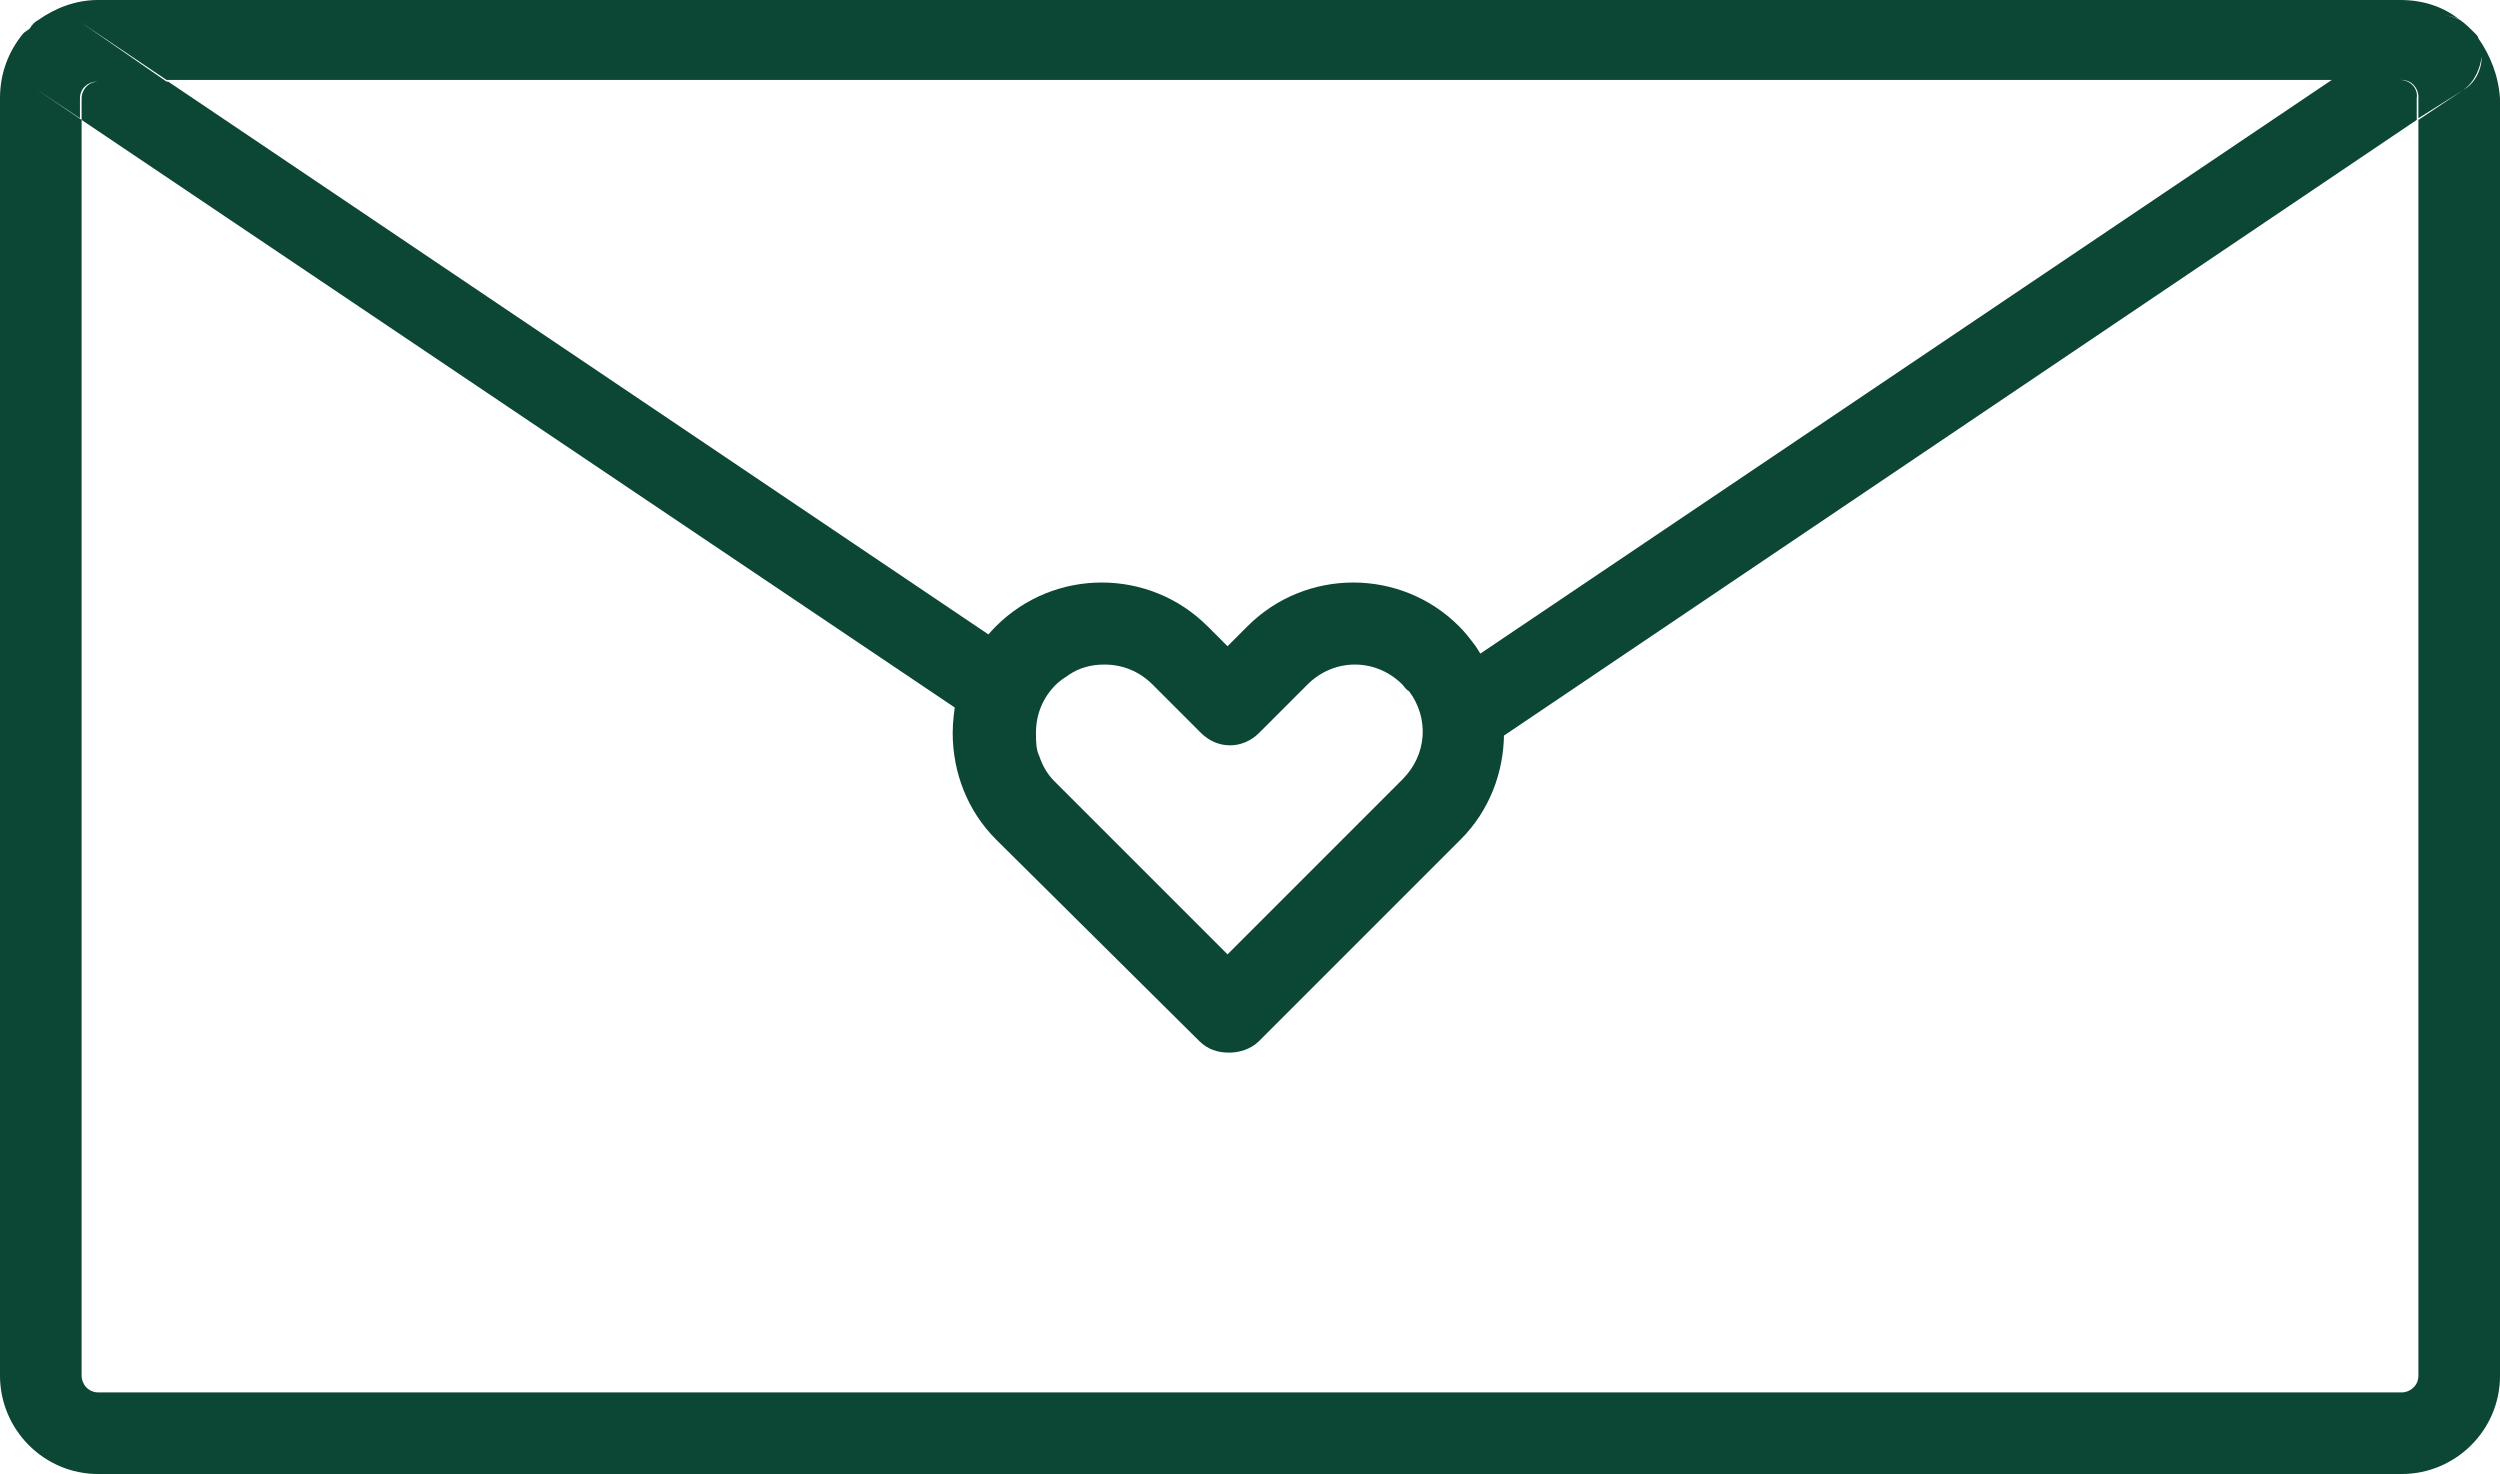
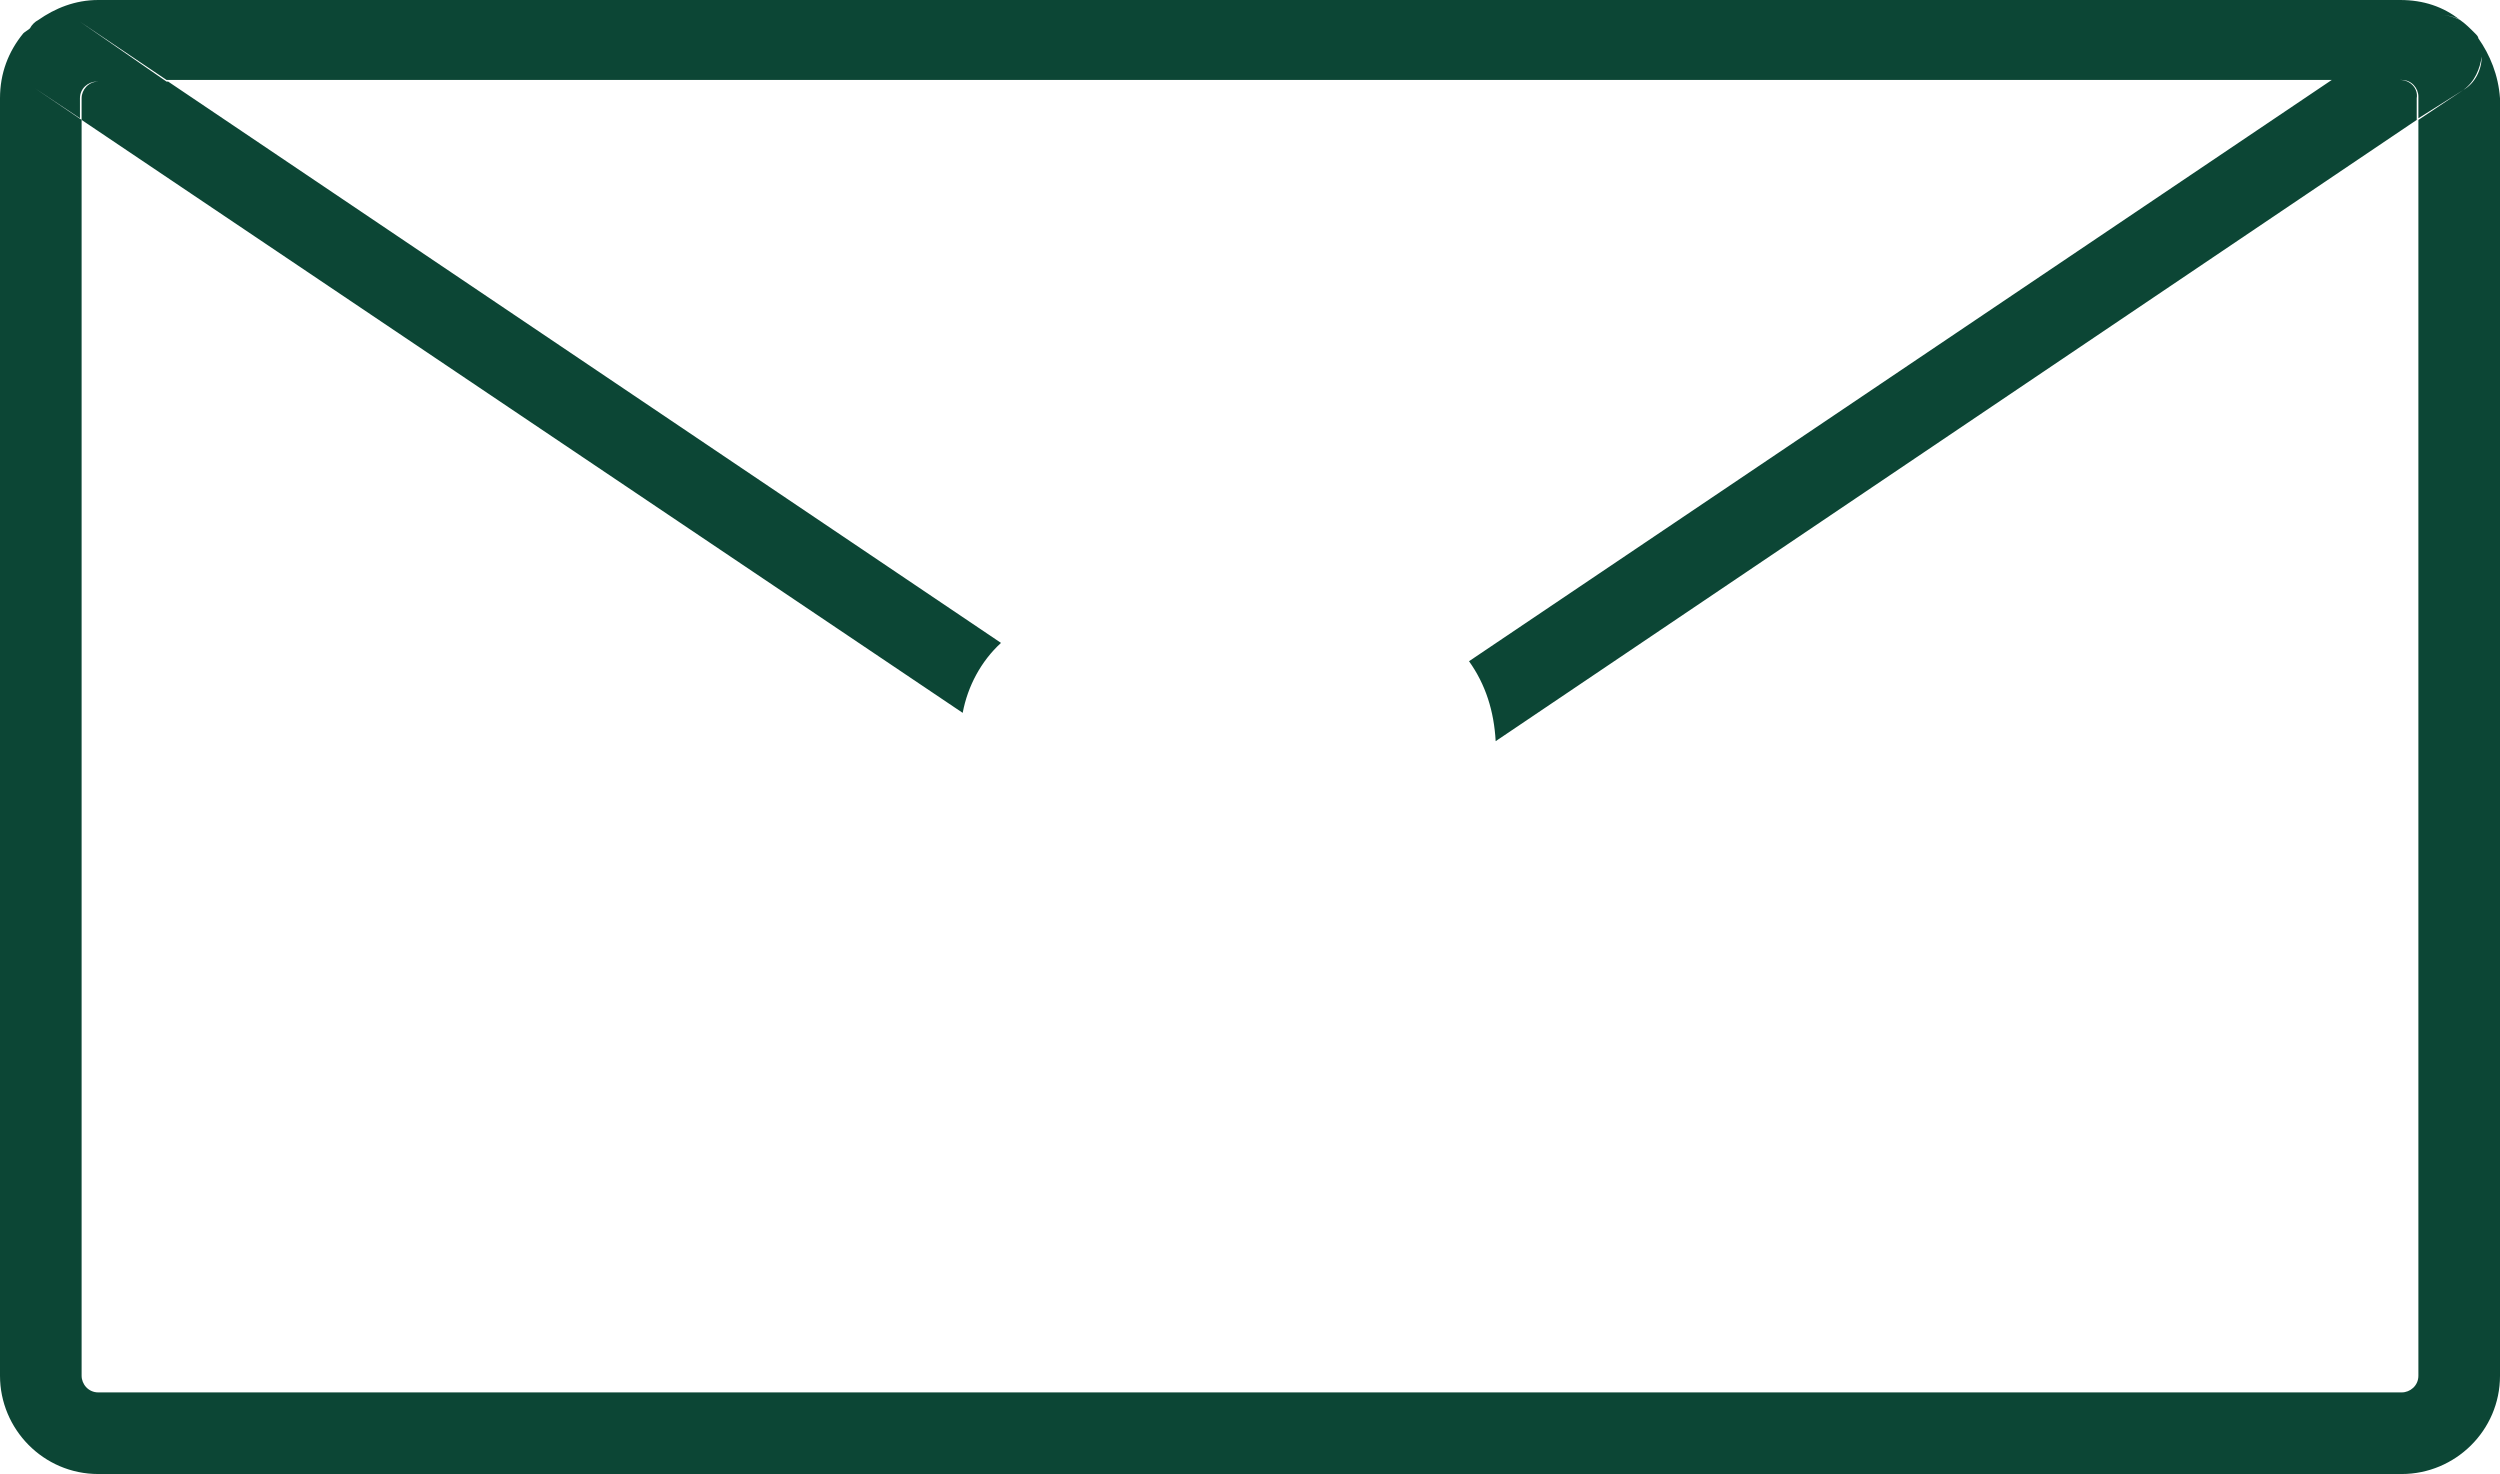
<svg xmlns="http://www.w3.org/2000/svg" fill="#000000" height="88.5" preserveAspectRatio="xMidYMid meet" version="1" viewBox="0.0 0.0 150.1 88.5" width="150.1" zoomAndPan="magnify">
-   <path d="M60.1,38.6c3.4-3.4,9-3.4,12.4,0l1.2,1.1l1.2-1.1c3.4-3.4,9-3.4,12.4,0c0.4,0.4,0.7,0.7,1,1.1L140,4.8H10.1 L60.1,38.6L60.1,38.6z" fill="none" />
  <path d="M89.8,44.8c0,2.3-0.9,4.6-2.6,6.2L75.4,62.9c-0.5,0.5-1.1,0.7-1.7,0.7s-1.2-0.2-1.7-0.7L60.1,51 c-1.7-1.7-2.6-3.9-2.6-6.2c0-0.7,0.1-1.3,0.2-2L4.8,7.2v75.4c0,0.6,0.5,1,1,1h138.3c0.6,0,1-0.5,1-1V7.2L89.8,44.5 C89.8,44.6,89.8,44.7,89.8,44.8z" fill="none" />
  <g id="change1_1">
    <path d="M148.8,2.3c0-0.1-0.1-0.2-0.2-0.3c-0.3-0.3-0.6-0.6-0.9-0.8c-0.4-0.2-0.8-0.3-1.2-0.3c0.4,0,0.9,0.1,1.2,0.3 c-1-0.8-2.2-1.2-3.6-1.2H5.9C4.5,0,3.3,0.5,2.3,1.2C2.1,1.3,1.9,1.5,1.8,1.7C1.7,1.8,1.5,1.9,1.4,2C0.5,3.1,0,4.4,0,5.9v76.7 c0,3.2,2.6,5.9,5.9,5.9h138.3c3.2,0,5.9-2.6,5.9-5.9V5.9C150,4.5,149.5,3.3,148.8,2.3z M147.9,5.4l-2.7,1.8v75.4c0,0.6-0.5,1-1,1 H5.9c-0.6,0-1-0.5-1-1V7.2L2.1,5.3l2.7,1.8V5.9c0-0.6,0.5-1,1-1h0.1c-0.6,0-1,0.5-1,1v1.3l52.9,35.6c0.3-1.6,1.1-3.1,2.3-4.2 l-50-33.7H10L4.8,1.3L10,4.8h130L88.2,39.7c1,1.4,1.5,3,1.6,4.8l55.3-37.3V5.9c0.1-0.6-0.4-1.1-1-1.1h0.1c0.6,0,1,0.5,1,1v1.3 L147.9,5.4c0.7-0.5,1-1.3,1.1-2C149,4.2,148.6,5,147.9,5.4z" fill="#0c4635" />
  </g>
  <g id="change2_1">
-     <path d="M90.2,43.7c-0.1-1.8-0.6-3.4-1.6-4.9c-0.3-0.4-0.6-0.8-1-1.2c-3.5-3.5-9.2-3.5-12.7,0l-1.2,1.2l-1.2-1.2 c-3.5-3.5-9.2-3.5-12.7,0c0,0,0,0,0,0c-1.2,1.2-2,2.7-2.4,4.4c-0.1,0.6-0.2,1.3-0.2,2c0,2.4,0.9,4.7,2.6,6.4L72,62.5 c0.5,0.5,1.1,0.7,1.8,0.7c0.6,0,1.3-0.2,1.8-0.7l12.1-12.1c1.7-1.7,2.6-4,2.6-6.4C90.3,43.9,90.2,43.8,90.2,43.7z M73.7,57.3 L63.3,46.9c-0.4-0.4-0.7-0.9-0.9-1.5c-0.2-0.4-0.2-0.9-0.2-1.4c0-1.1,0.4-2.1,1.2-2.9c0.2-0.2,0.5-0.4,0.8-0.6 c0.6-0.4,1.3-0.6,2.1-0.6c1.1,0,2.1,0.4,2.9,1.2l2.9,2.9c1,1,2.5,1,3.5,0l2.9-2.9c1.6-1.6,4.1-1.6,5.7,0c0.1,0.1,0.2,0.3,0.4,0.4 c1.2,1.6,1.1,3.8-0.4,5.3l-2.9,2.9L73.7,57.3z" fill="#0c4635" />
-   </g>
+     </g>
</svg>